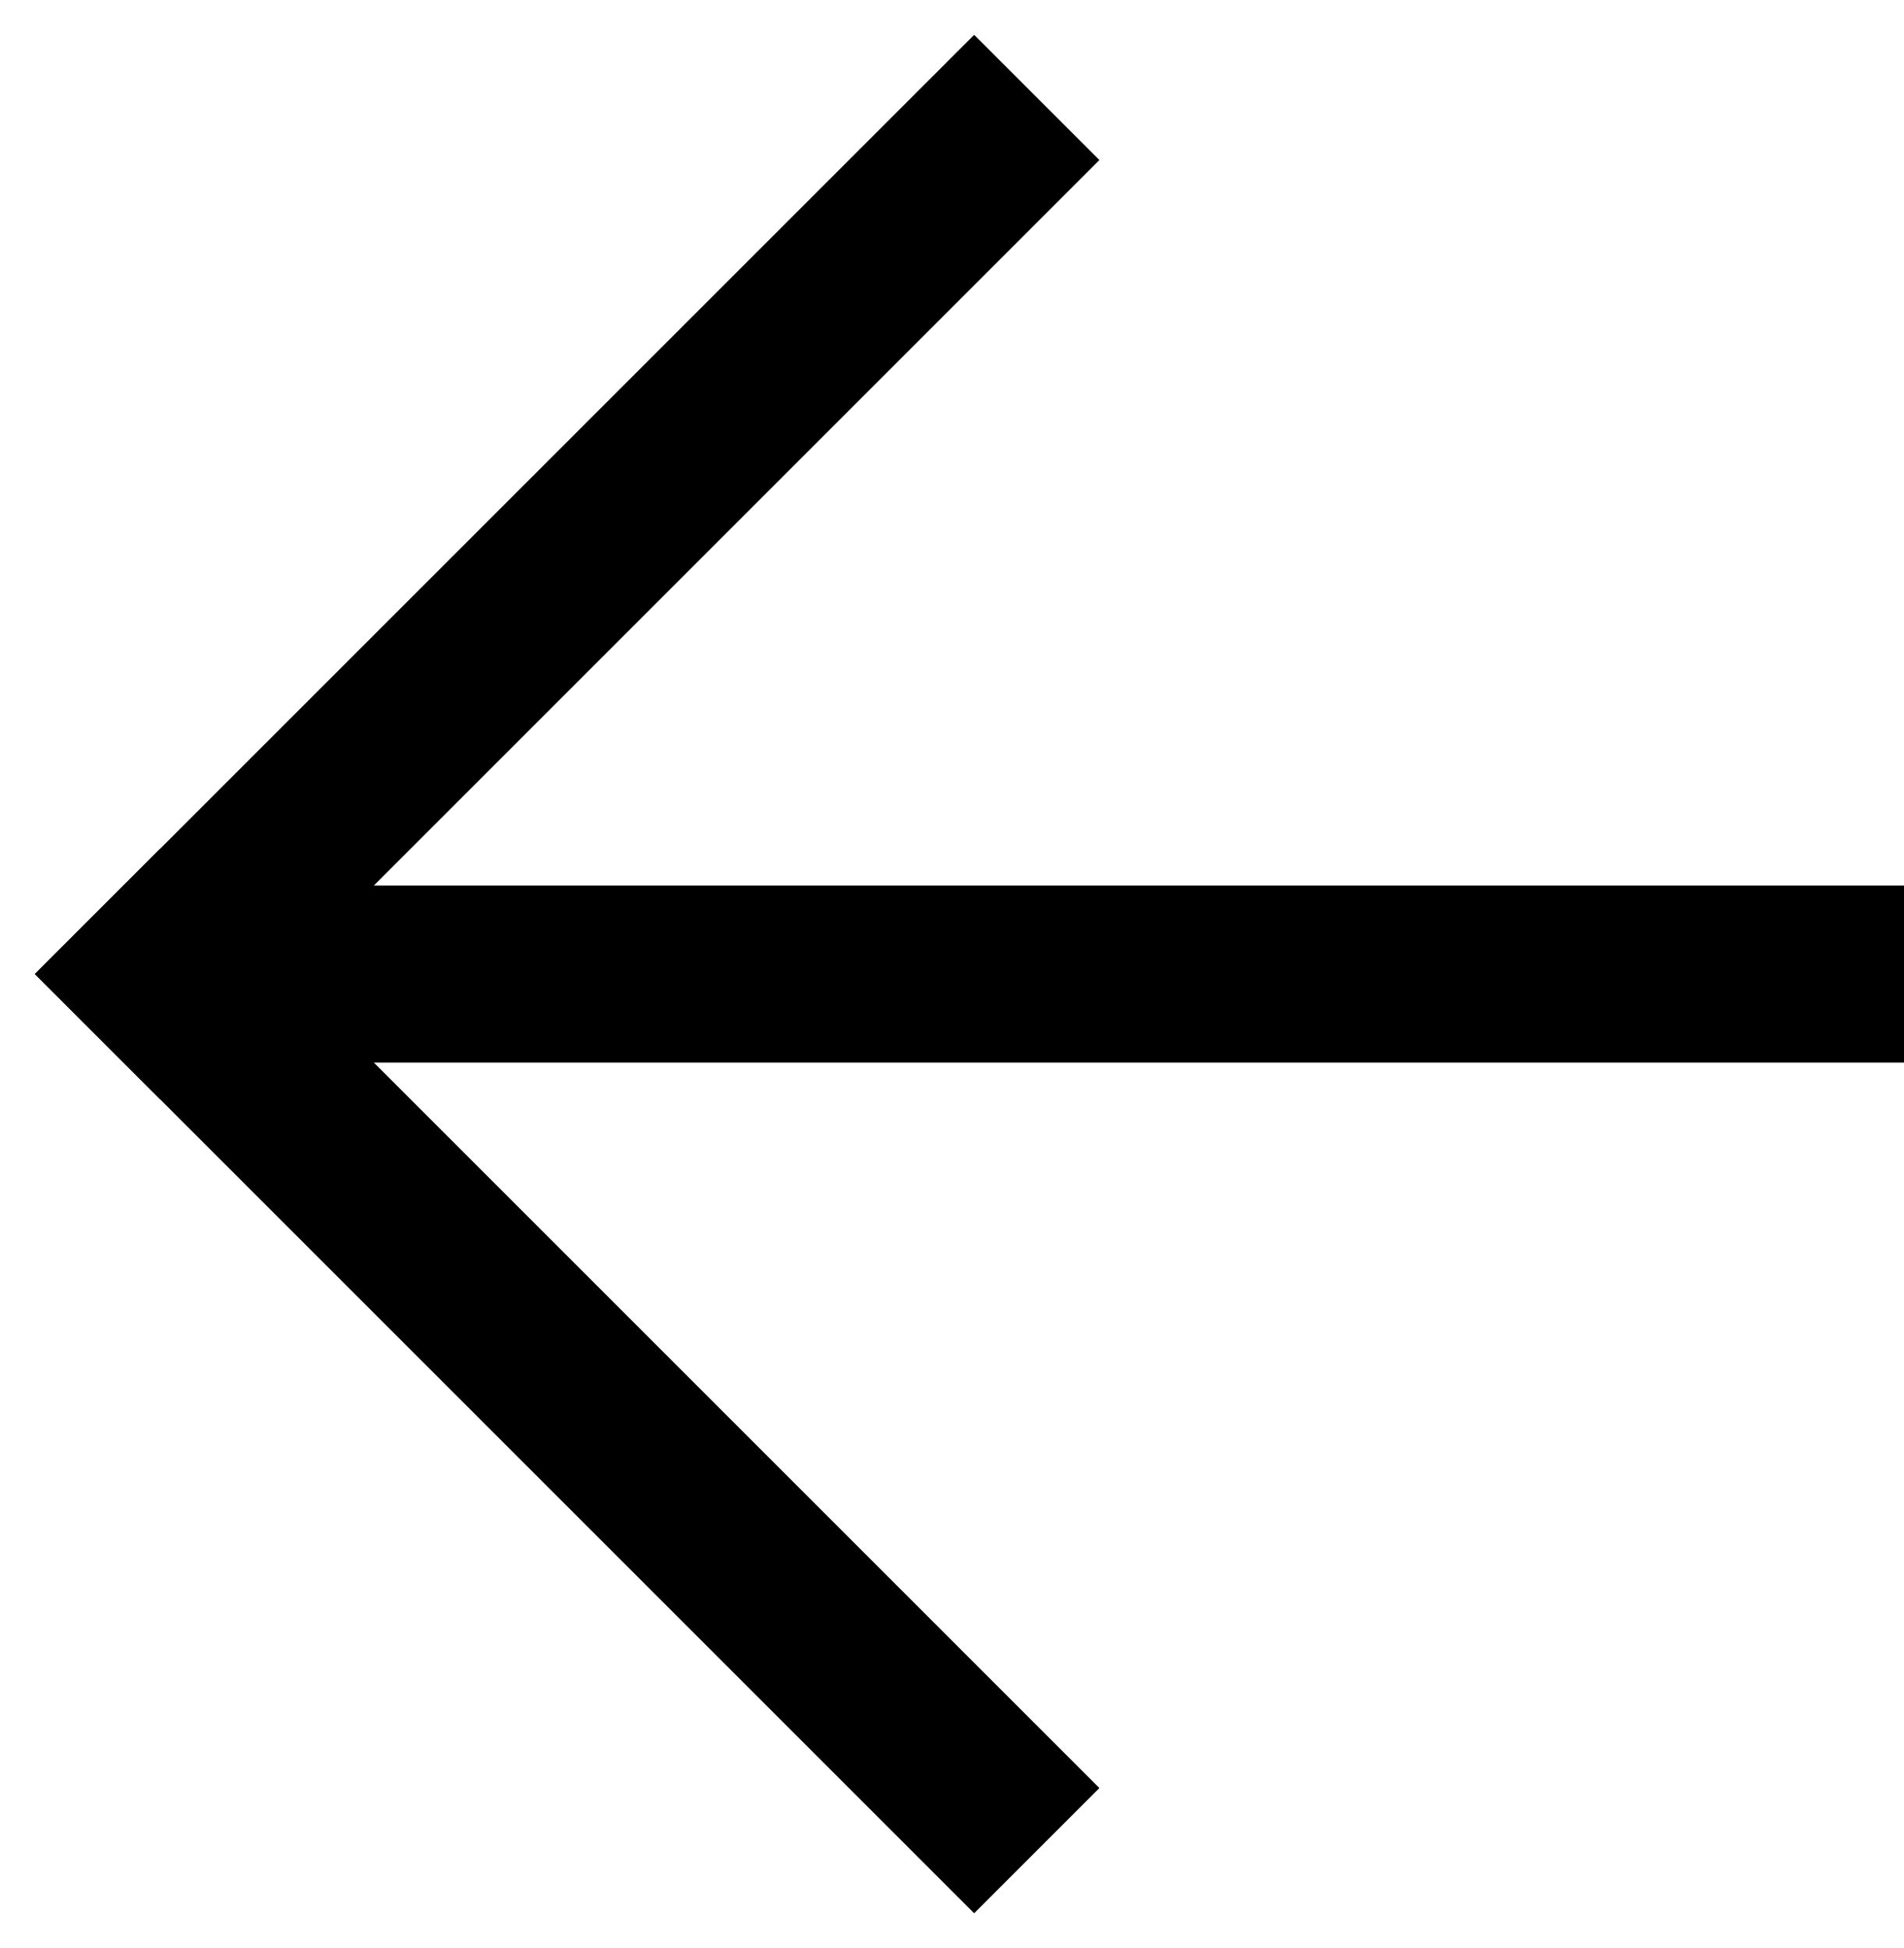
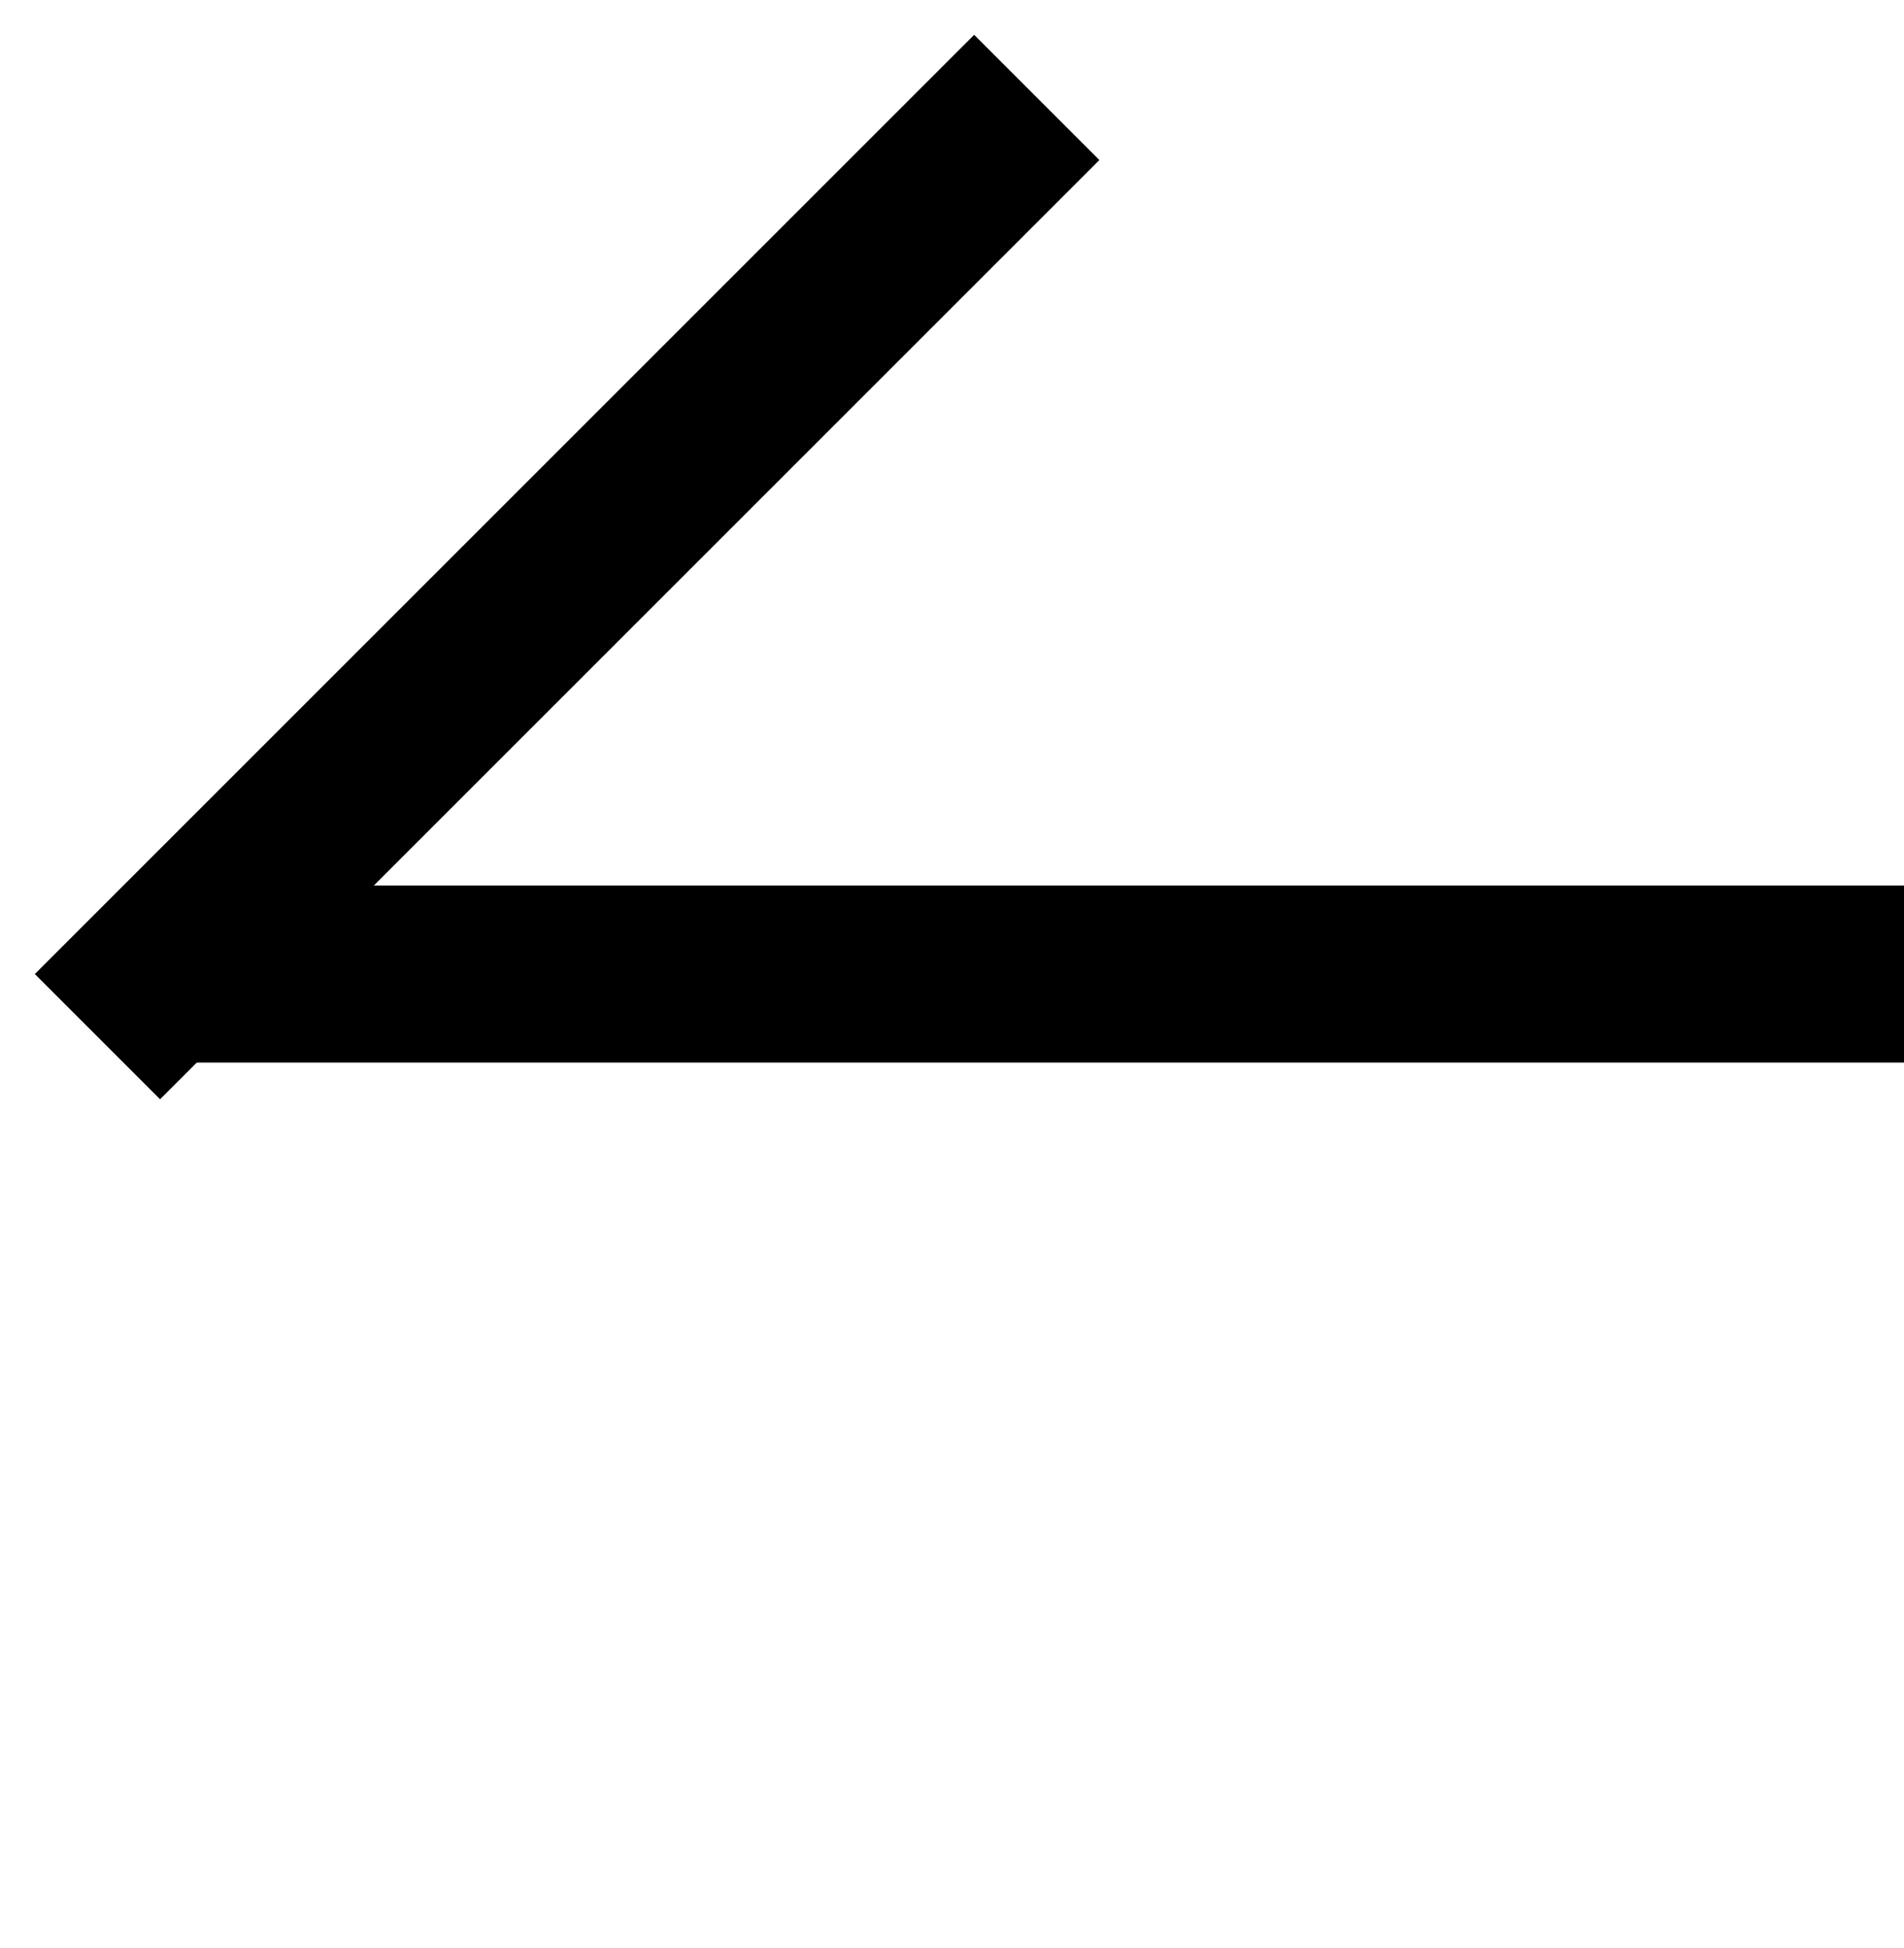
<svg xmlns="http://www.w3.org/2000/svg" xmlns:ns1="http://www.bohemiancoding.com/sketch/ns" viewBox="0 0 43 44" version="1.1" x="0px" y="0px" aria-hidden="true" width="43px" height="44px">
  <defs>
    <linearGradient class="cerosgradient" data-cerosgradient="true" id="CerosGradient_idb660daa3a" gradientUnits="userSpaceOnUse" x1="50%" y1="100%" x2="50%" y2="0%">
      <stop offset="0%" stop-color="#d1d1d1" />
      <stop offset="100%" stop-color="#d1d1d1" />
    </linearGradient>
    <linearGradient />
  </defs>
  <title>Down</title>
  <desc>Created with Sketch.</desc>
  <g stroke="none" stroke-width="1" fill="none" fill-rule="evenodd" ns1:type="MSPage">
    <g ns1:type="MSArtboardGroup" transform="translate(-1, -1)" fill="#000000">
      <g ns1:type="MSLayerGroup" transform="translate(23, 23) rotate(-270) translate(-23, -23) ">
        <g transform="translate(2, 2)" ns1:type="MSShapeGroup">
          <rect x="19" y="0" width="4" height="40" />
        </g>
        <g transform="translate(23, 23.707) rotate(45) translate(-23, -23.707) translate(7.5, 8.207)" ns1:type="MSShapeGroup">
          <rect x="6.03961325e-14" y="26" width="30" height="4" />
-           <rect x="26" y="6.39488462e-14" width="4" height="30" />
        </g>
      </g>
    </g>
  </g>
</svg>